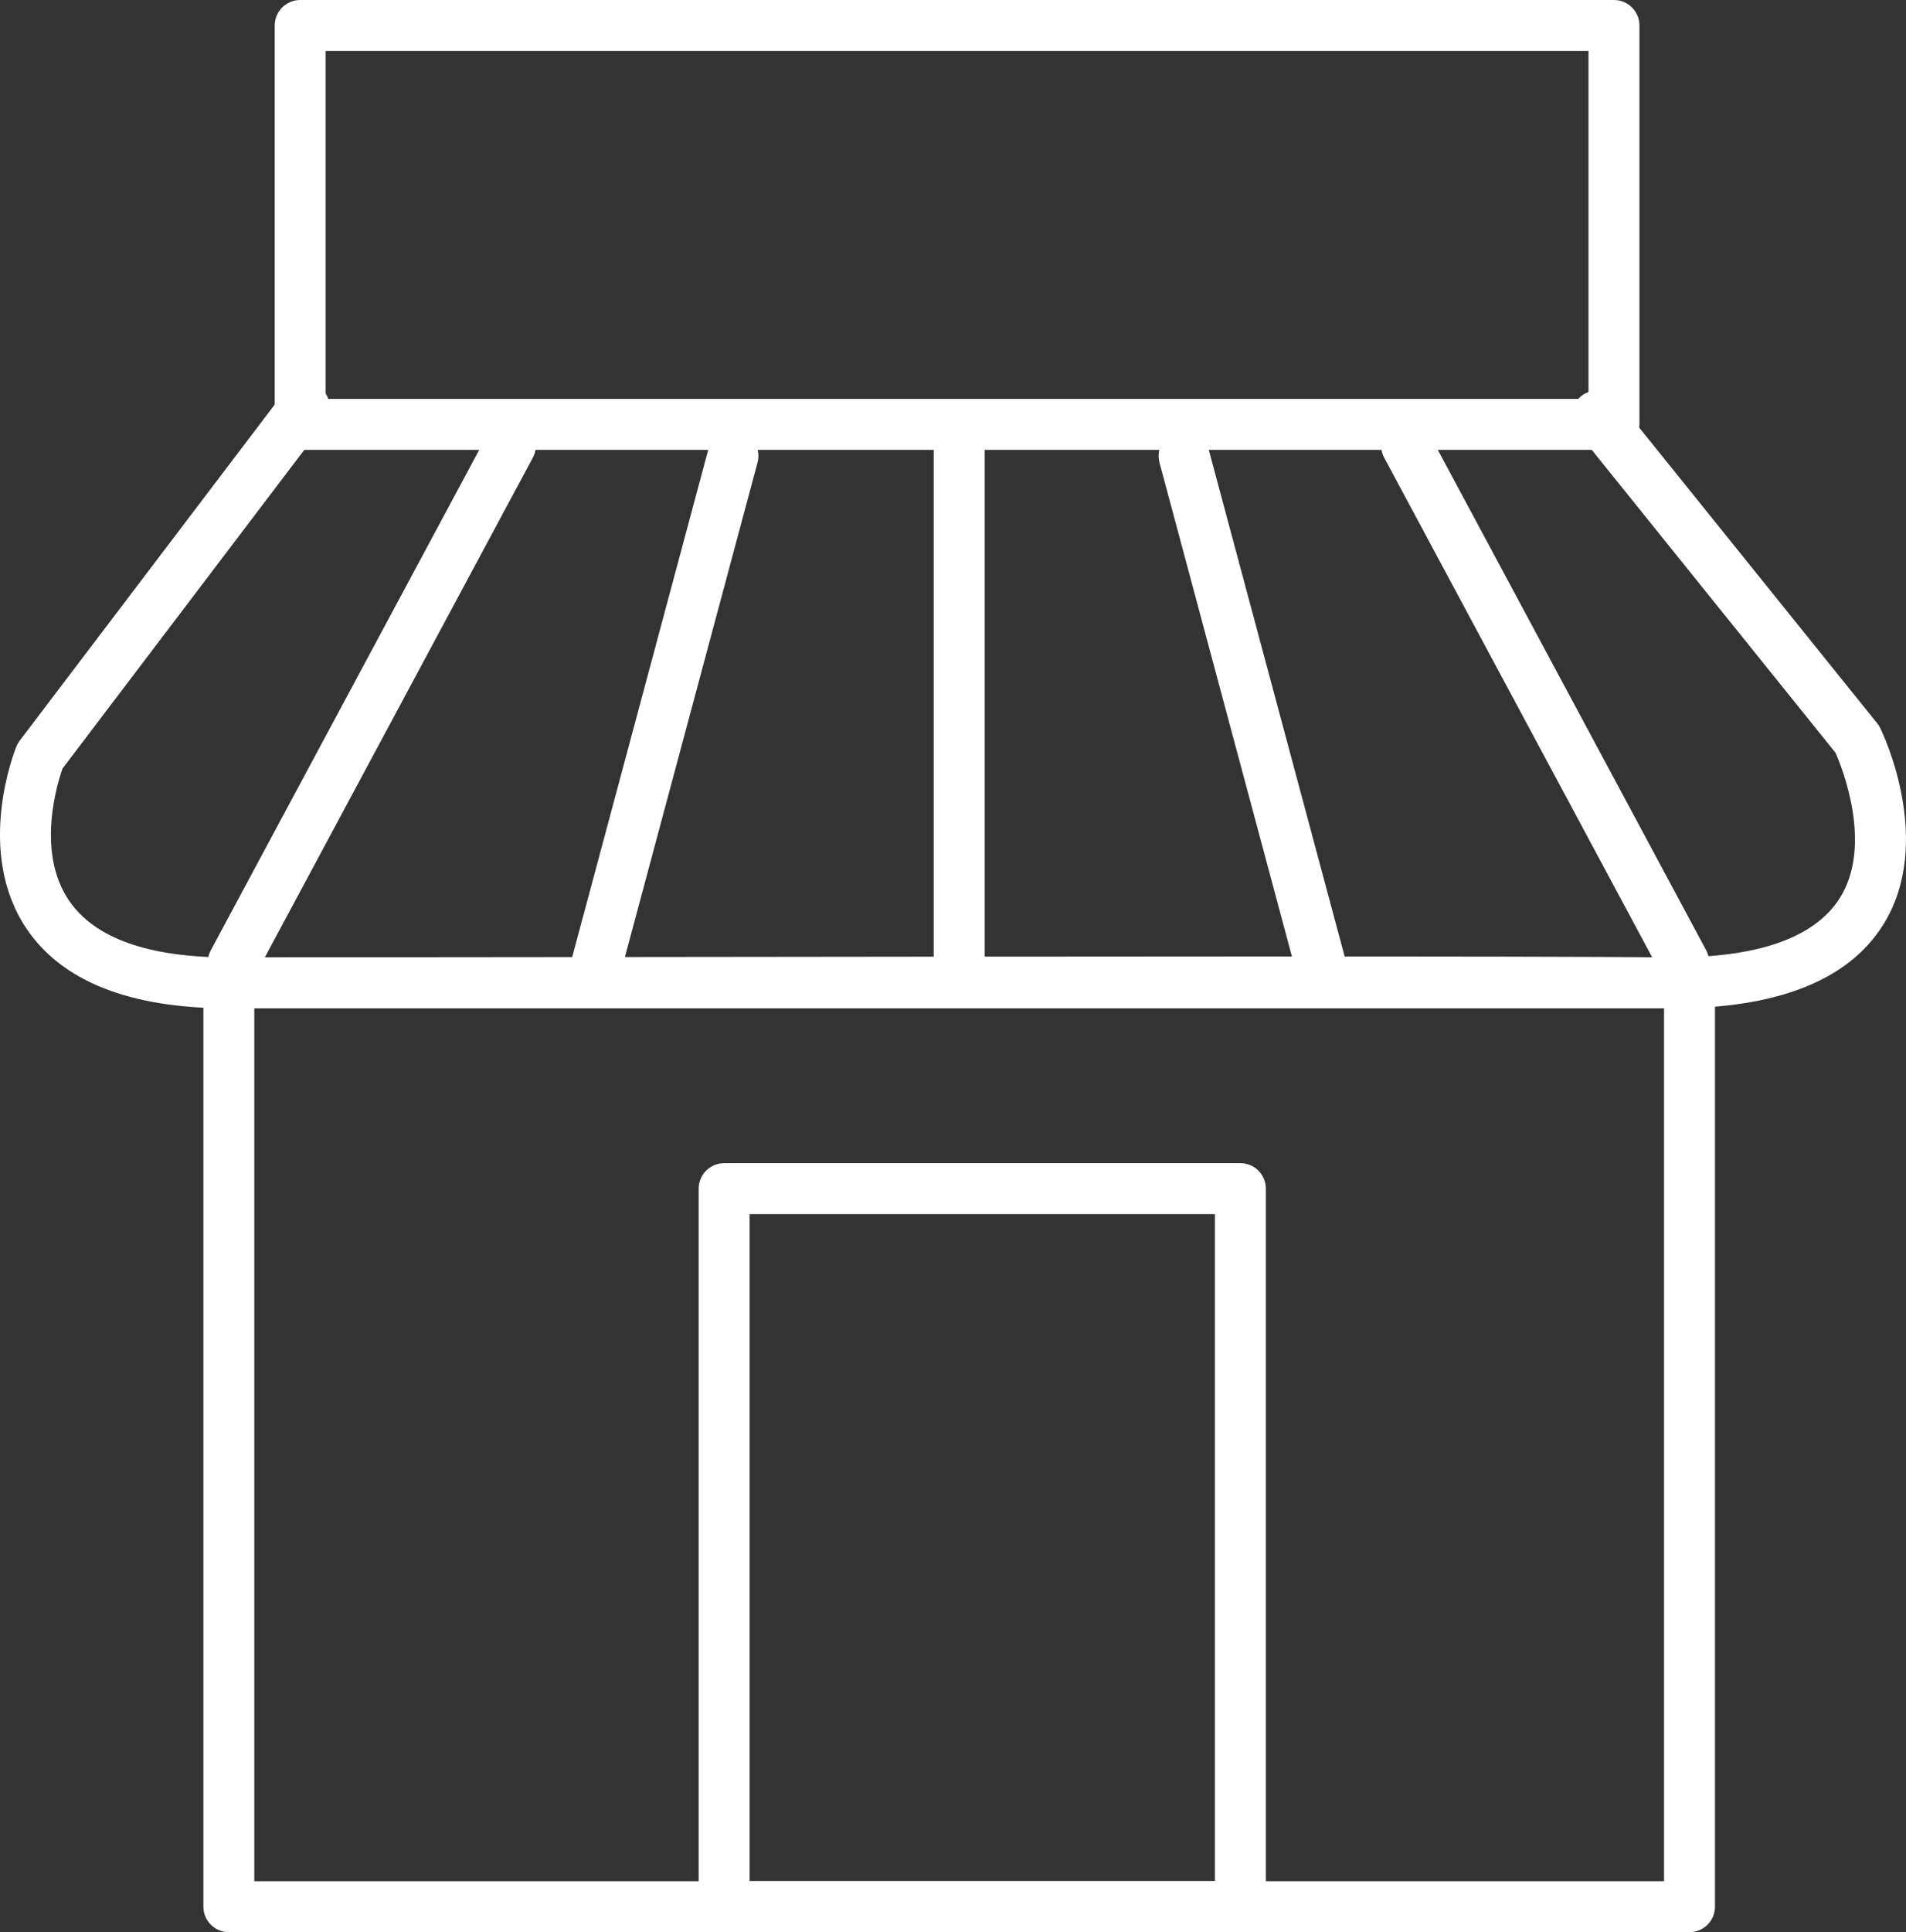
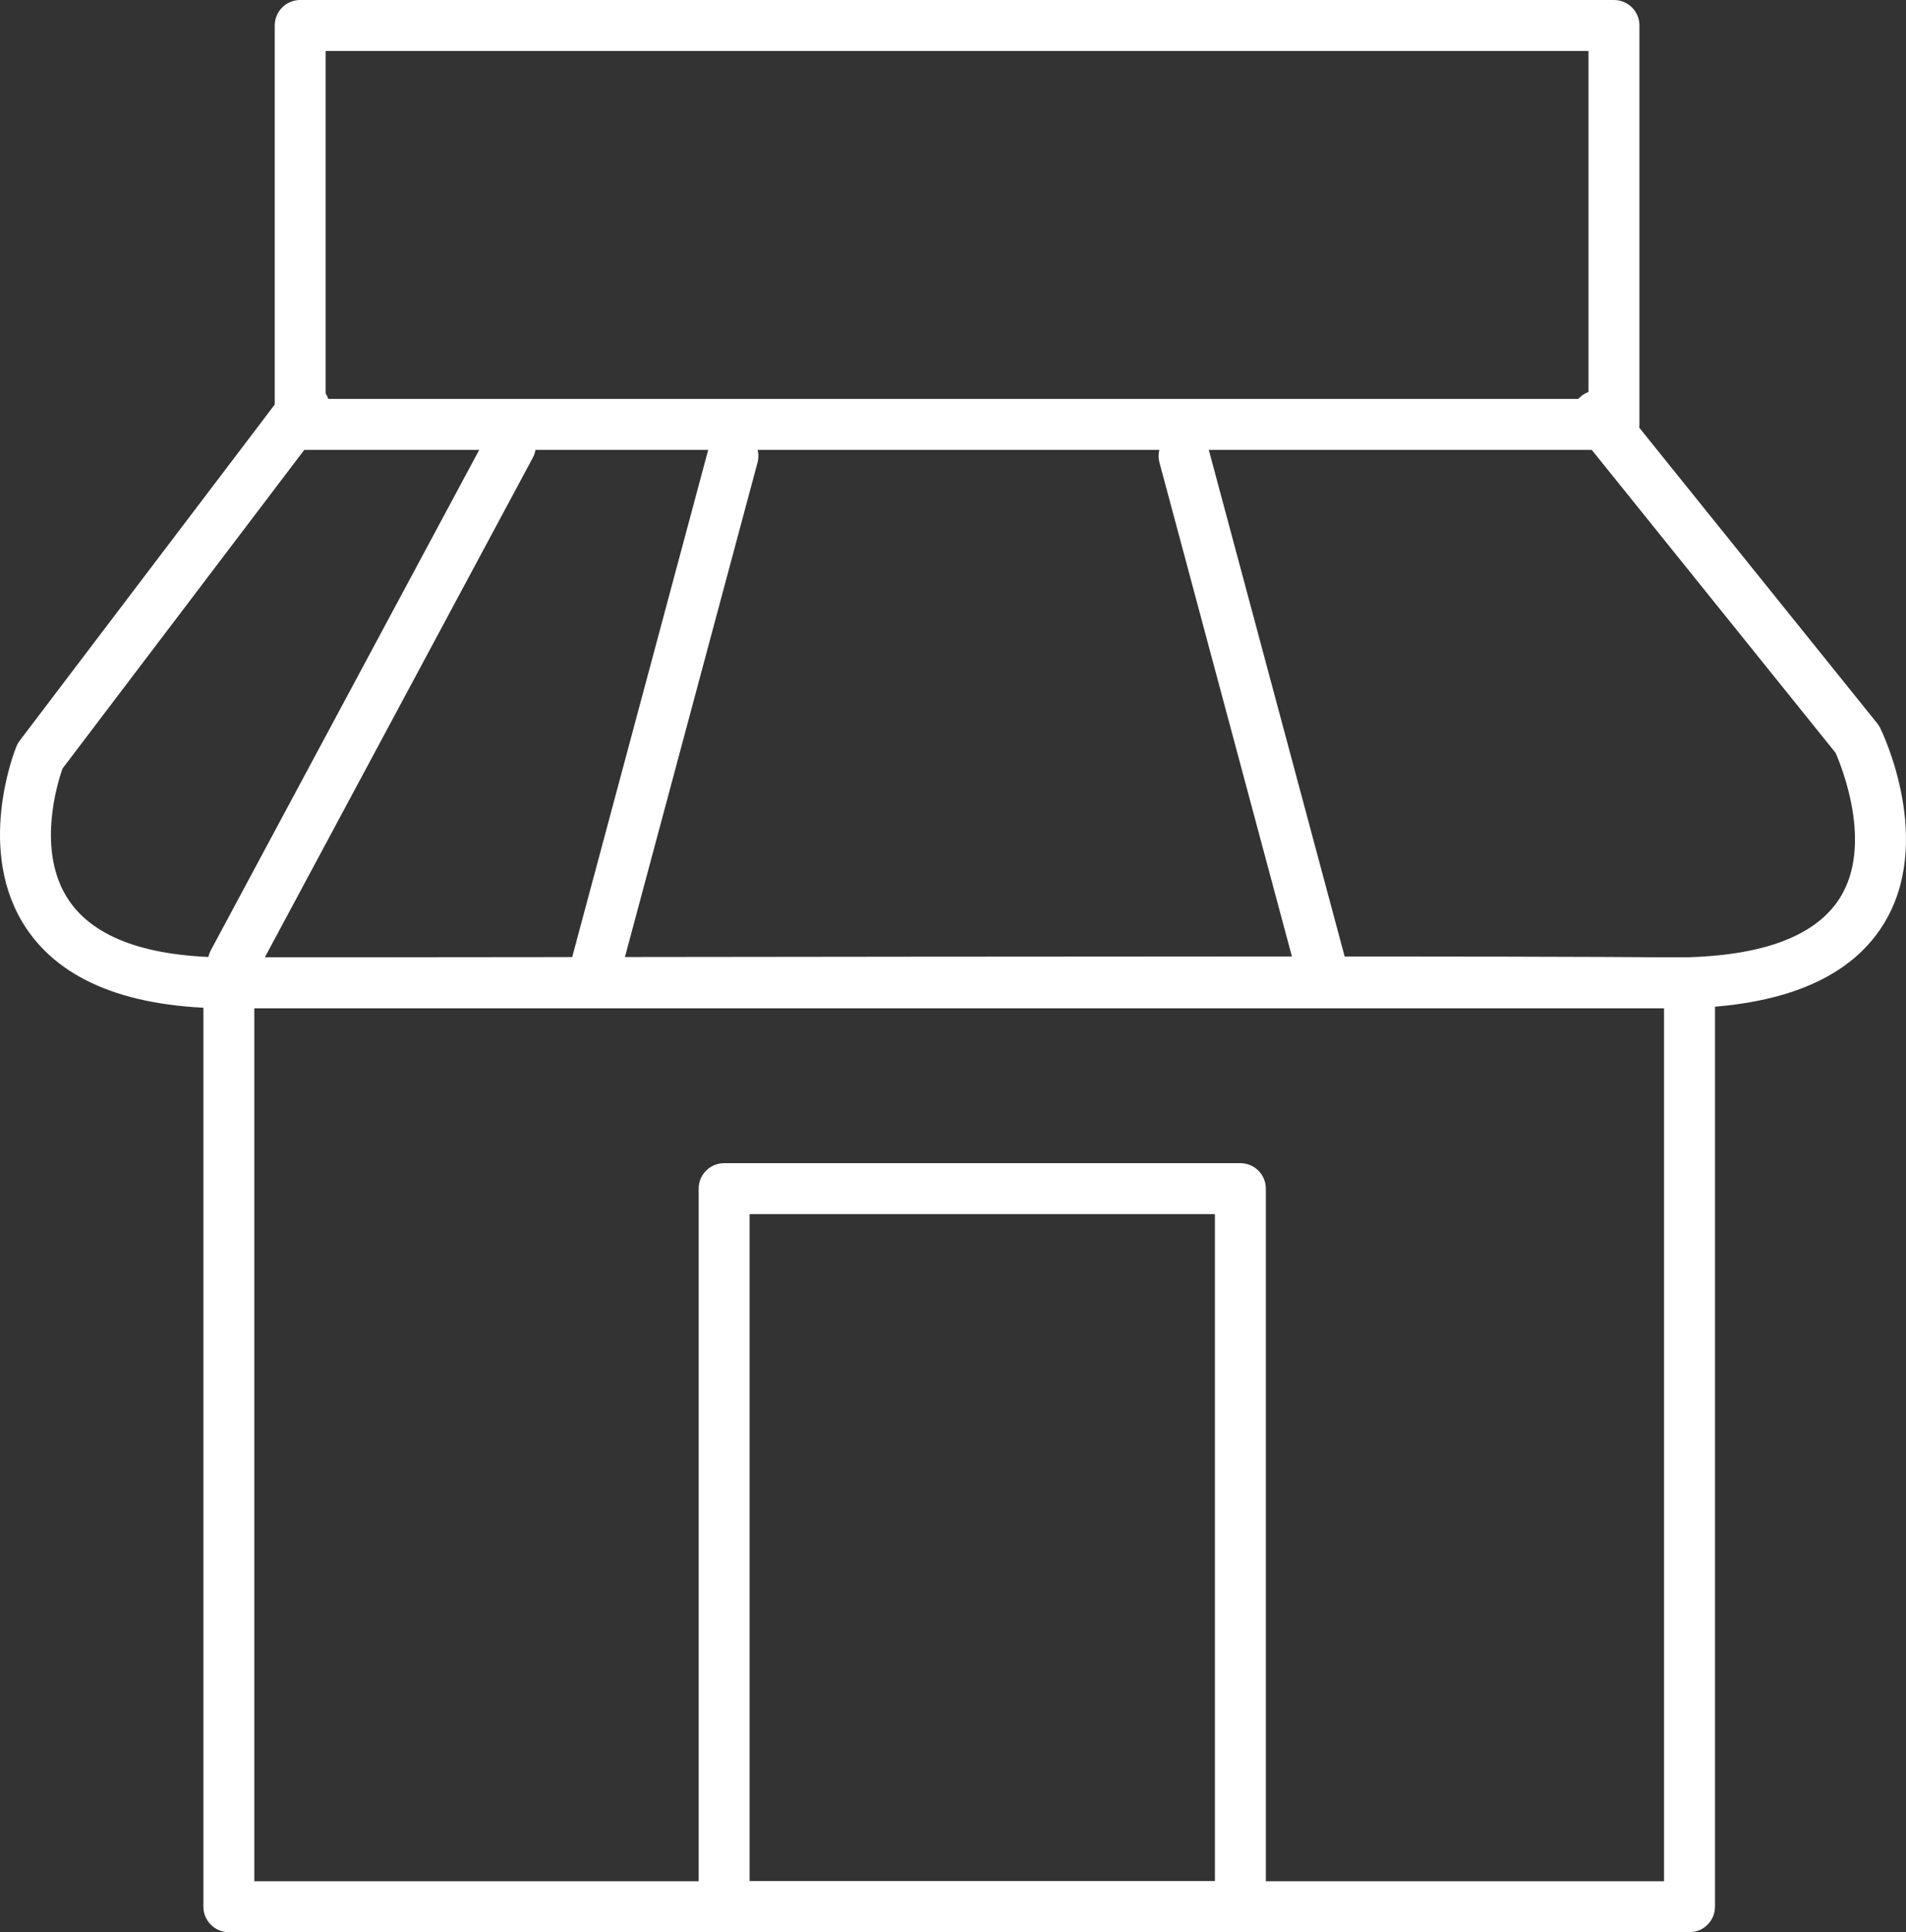
<svg xmlns="http://www.w3.org/2000/svg" id="Camada_1" x="0px" y="0px" width="129.076px" height="130.792px" viewBox="0 0 129.076 130.792" xml:space="preserve">
  <rect x="0" y="0" width="129.076" height="130.792" fill="#333333" stroke="none" />
  <g>
    <g>
      <path fill="#FFFFFF" d="M114.415,130.792H15.498c-0.952,0-1.724-0.772-1.724-1.725V66.532c0-0.952,0.772-1.725,1.724-1.725h98.918   c0.952,0,1.725,0.772,1.725,1.725v62.535C116.14,130.02,115.368,130.792,114.415,130.792z M17.222,127.343h95.468V68.257H17.222   V127.343z" />
    </g>
    <g>
      <path fill="#FFFFFF" d="M84.001,130.792H49.039c-0.952,0-1.725-0.772-1.725-1.725V80.461c0-0.952,0.772-1.724,1.725-1.724h34.962   c0.952,0,1.724,0.772,1.724,1.724v48.607C85.726,130.02,84.954,130.792,84.001,130.792z M50.763,127.343h31.513V82.185H50.763   V127.343z" />
    </g>
    <g>
      <path fill="#FFFFFF" d="M109.299,30.452H20.33c-0.952,0-1.725-0.772-1.725-1.724V1.725C18.605,0.772,19.378,0,20.33,0h88.969   c0.952,0,1.725,0.772,1.725,1.724v27.003C111.024,29.68,110.251,30.452,109.299,30.452z M22.054,27.003h85.52V3.449h-85.52V27.003   z" />
    </g>
    <g>
      <path fill="#FFFFFF" d="M113.236,68.26c-0.182,0-0.364-0.001-0.549-0.003c-7.571-0.1-44.934-0.057-72.215-0.024   c-10.576,0.013-19.665,0.024-24.975,0.024c-6.685,0-11.296-1.817-13.706-5.402c-3.511-5.221-0.799-12.035-0.682-12.323   c0.057-0.14,0.132-0.271,0.223-0.392L19.24,26.548c0.576-0.76,1.658-0.906,2.416-0.331c0.759,0.576,0.907,1.657,0.331,2.416   L4.234,52.024c-0.349,0.988-1.797,5.629,0.429,8.92c1.733,2.564,5.379,3.864,10.835,3.864c5.309,0,14.396-0.011,24.97-0.024   c27.292-0.033,64.668-0.077,72.265,0.024c6.148,0.088,10.124-1.27,11.861-4.017c2.268-3.587,0.135-8.869-0.288-9.831   l-17.487-21.72c-0.597-0.742-0.48-1.827,0.261-2.424c0.742-0.598,1.827-0.48,2.425,0.262l17.623,21.887   c0.079,0.098,0.148,0.206,0.204,0.321c0.154,0.312,3.728,7.73,0.177,13.347C125.149,66.369,120.348,68.26,113.236,68.26z" />
    </g>
    <g>
      <path fill="#FFFFFF" d="M15.801,66.854c-0.275,0-0.554-0.066-0.814-0.205c-0.839-0.451-1.154-1.496-0.704-2.335l18.761-34.962   c0.451-0.84,1.493-1.154,2.335-0.705c0.839,0.451,1.154,1.496,0.704,2.335l-18.76,34.962   C17.011,66.524,16.416,66.854,15.801,66.854z" />
    </g>
    <g>
      <path fill="#FFFFFF" d="M40.256,67.556c-0.148,0-0.299-0.019-0.448-0.06c-0.92-0.247-1.466-1.192-1.219-2.113l9.38-34.963   c0.247-0.919,1.196-1.464,2.112-1.219c0.92,0.247,1.466,1.192,1.219,2.113l-9.38,34.963   C41.714,67.048,41.018,67.556,40.256,67.556z" />
    </g>
    <g>
-       <path fill="#FFFFFF" d="M114.02,66.854c0.275,0,0.554-0.066,0.814-0.205c0.839-0.451,1.154-1.496,0.704-2.335l-18.76-34.962   c-0.451-0.84-1.493-1.154-2.335-0.705c-0.839,0.451-1.154,1.496-0.704,2.335l18.761,34.962   C112.81,66.524,113.405,66.854,114.02,66.854z" />
-     </g>
+       </g>
    <g>
      <path fill="#FFFFFF" d="M89.565,67.556c0.148,0,0.299-0.019,0.448-0.06c0.92-0.247,1.466-1.192,1.219-2.113l-9.38-34.963   c-0.247-0.919-1.196-1.464-2.112-1.219c-0.92,0.247-1.466,1.192-1.219,2.113l9.38,34.963   C88.107,67.048,88.804,67.556,89.565,67.556z" />
    </g>
    <g>
-       <path fill="#FFFFFF" d="M64.957,67.12c-0.952,0-1.724-0.772-1.724-1.725V30.434c0-0.952,0.772-1.725,1.724-1.725   s1.725,0.772,1.725,1.725v34.962C66.681,66.348,65.909,67.12,64.957,67.12z" />
-     </g>
+       </g>
  </g>
</svg>